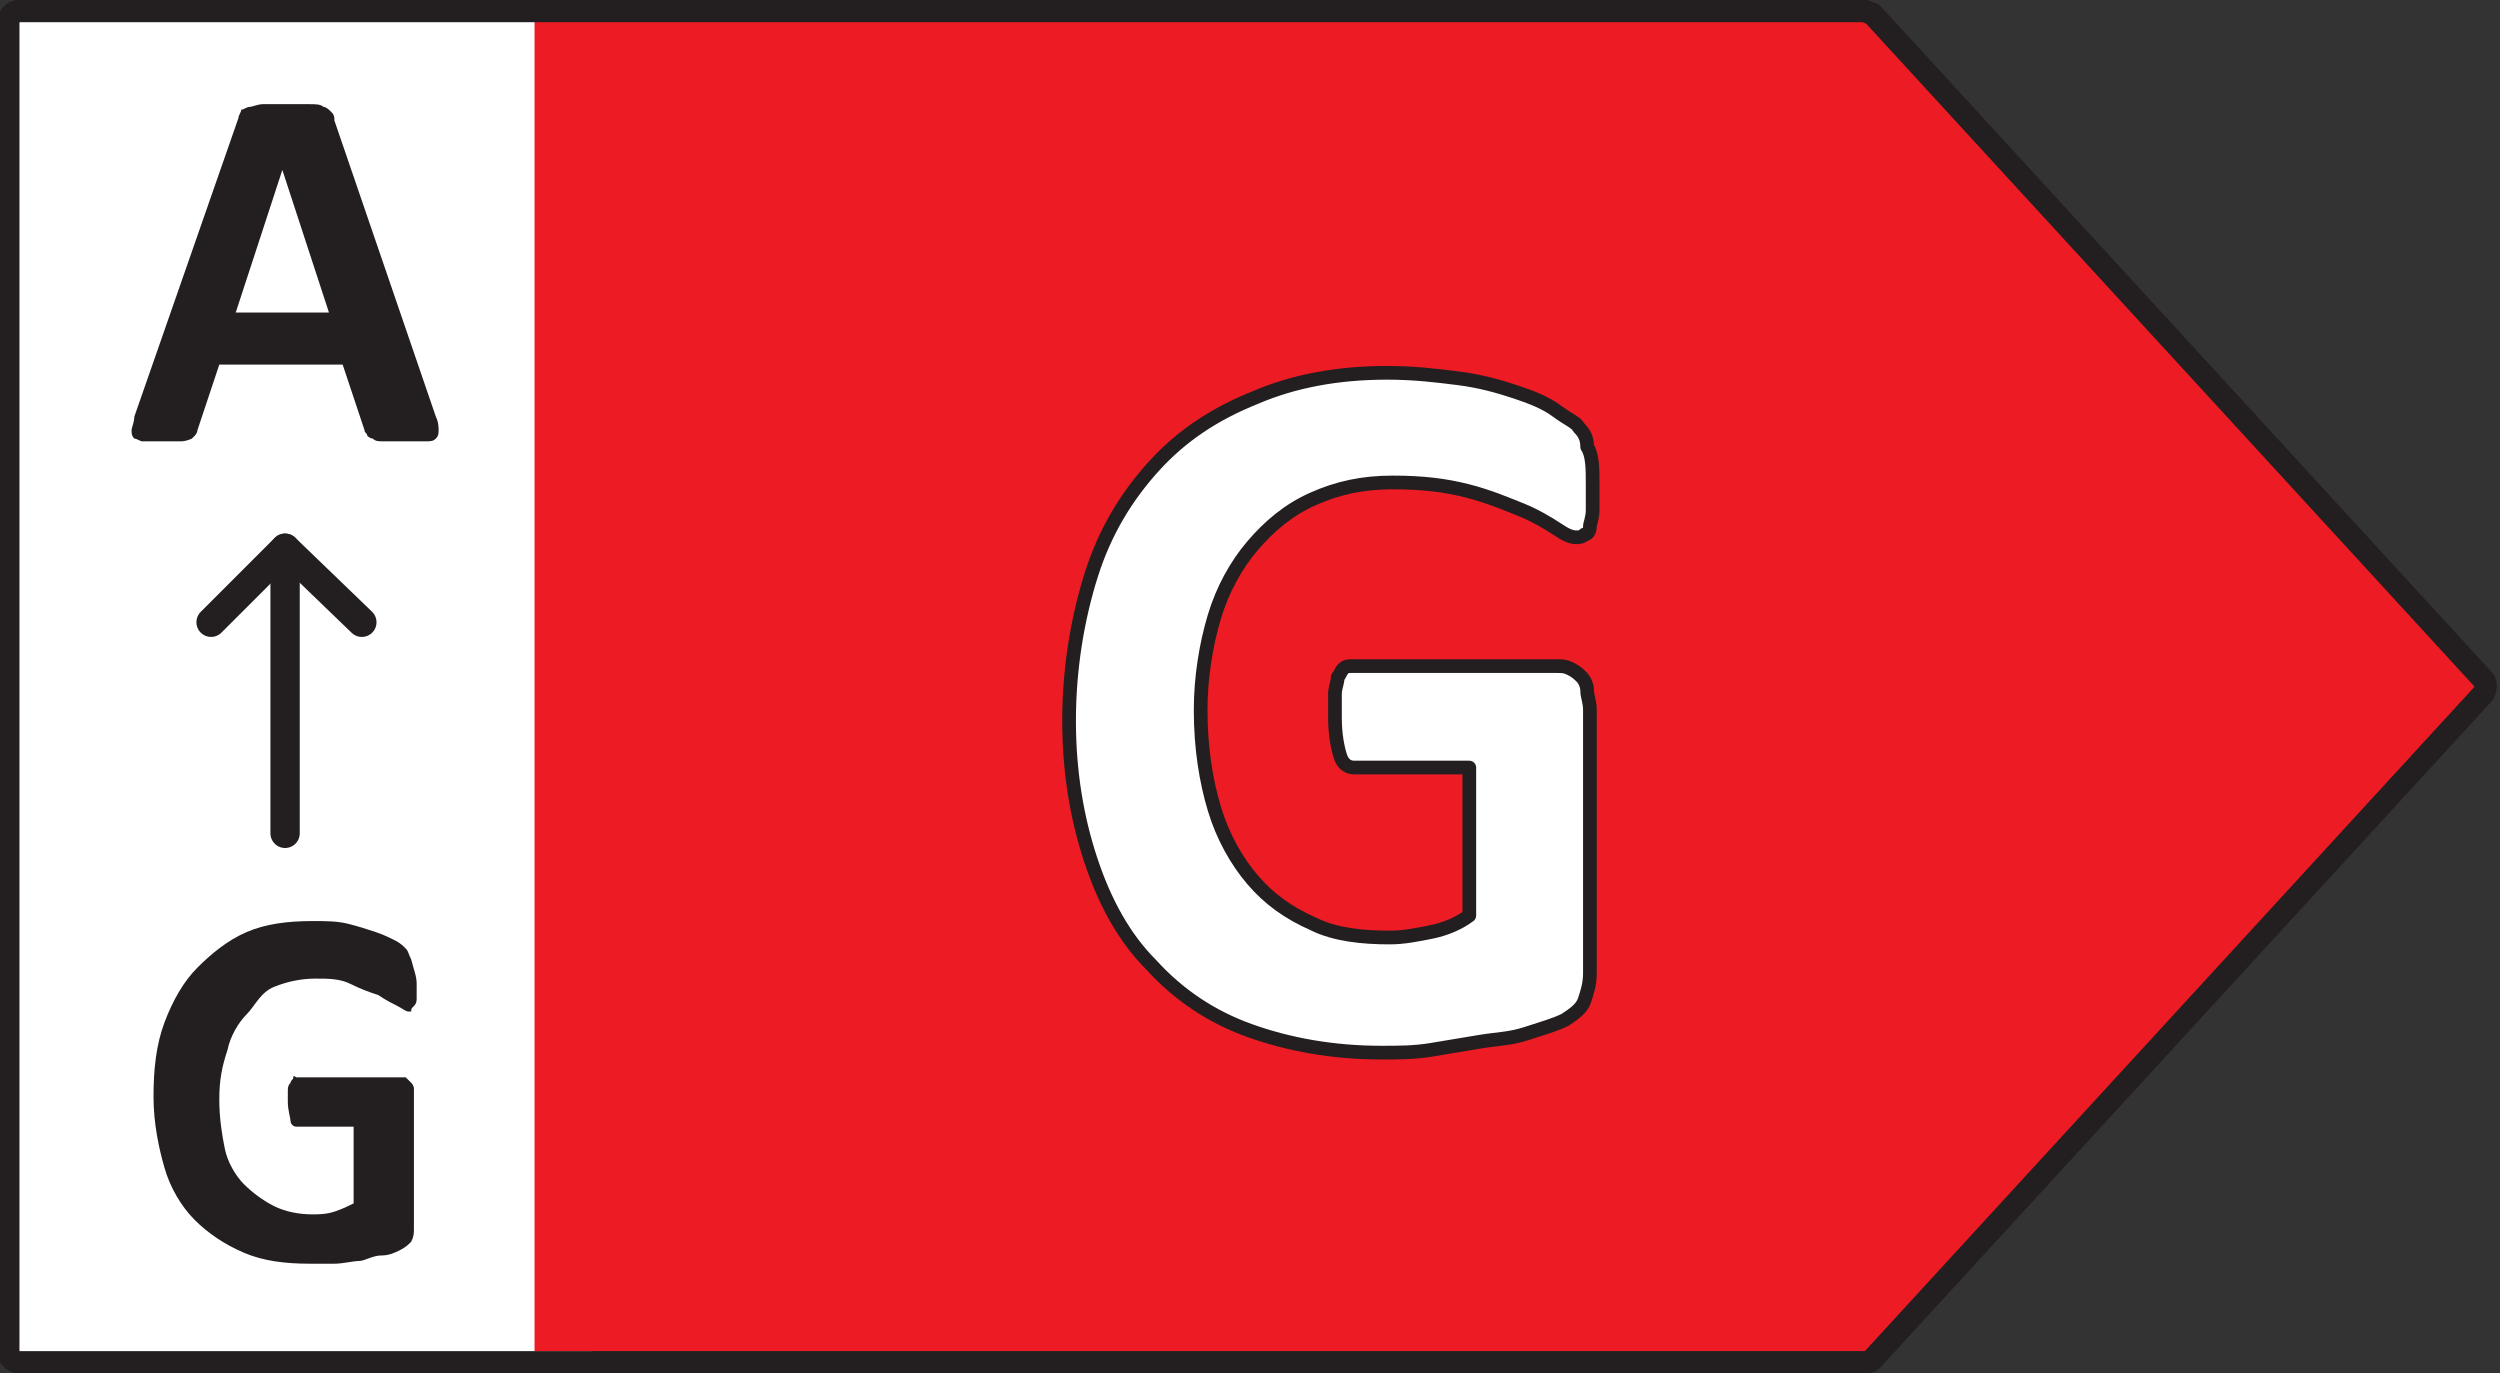
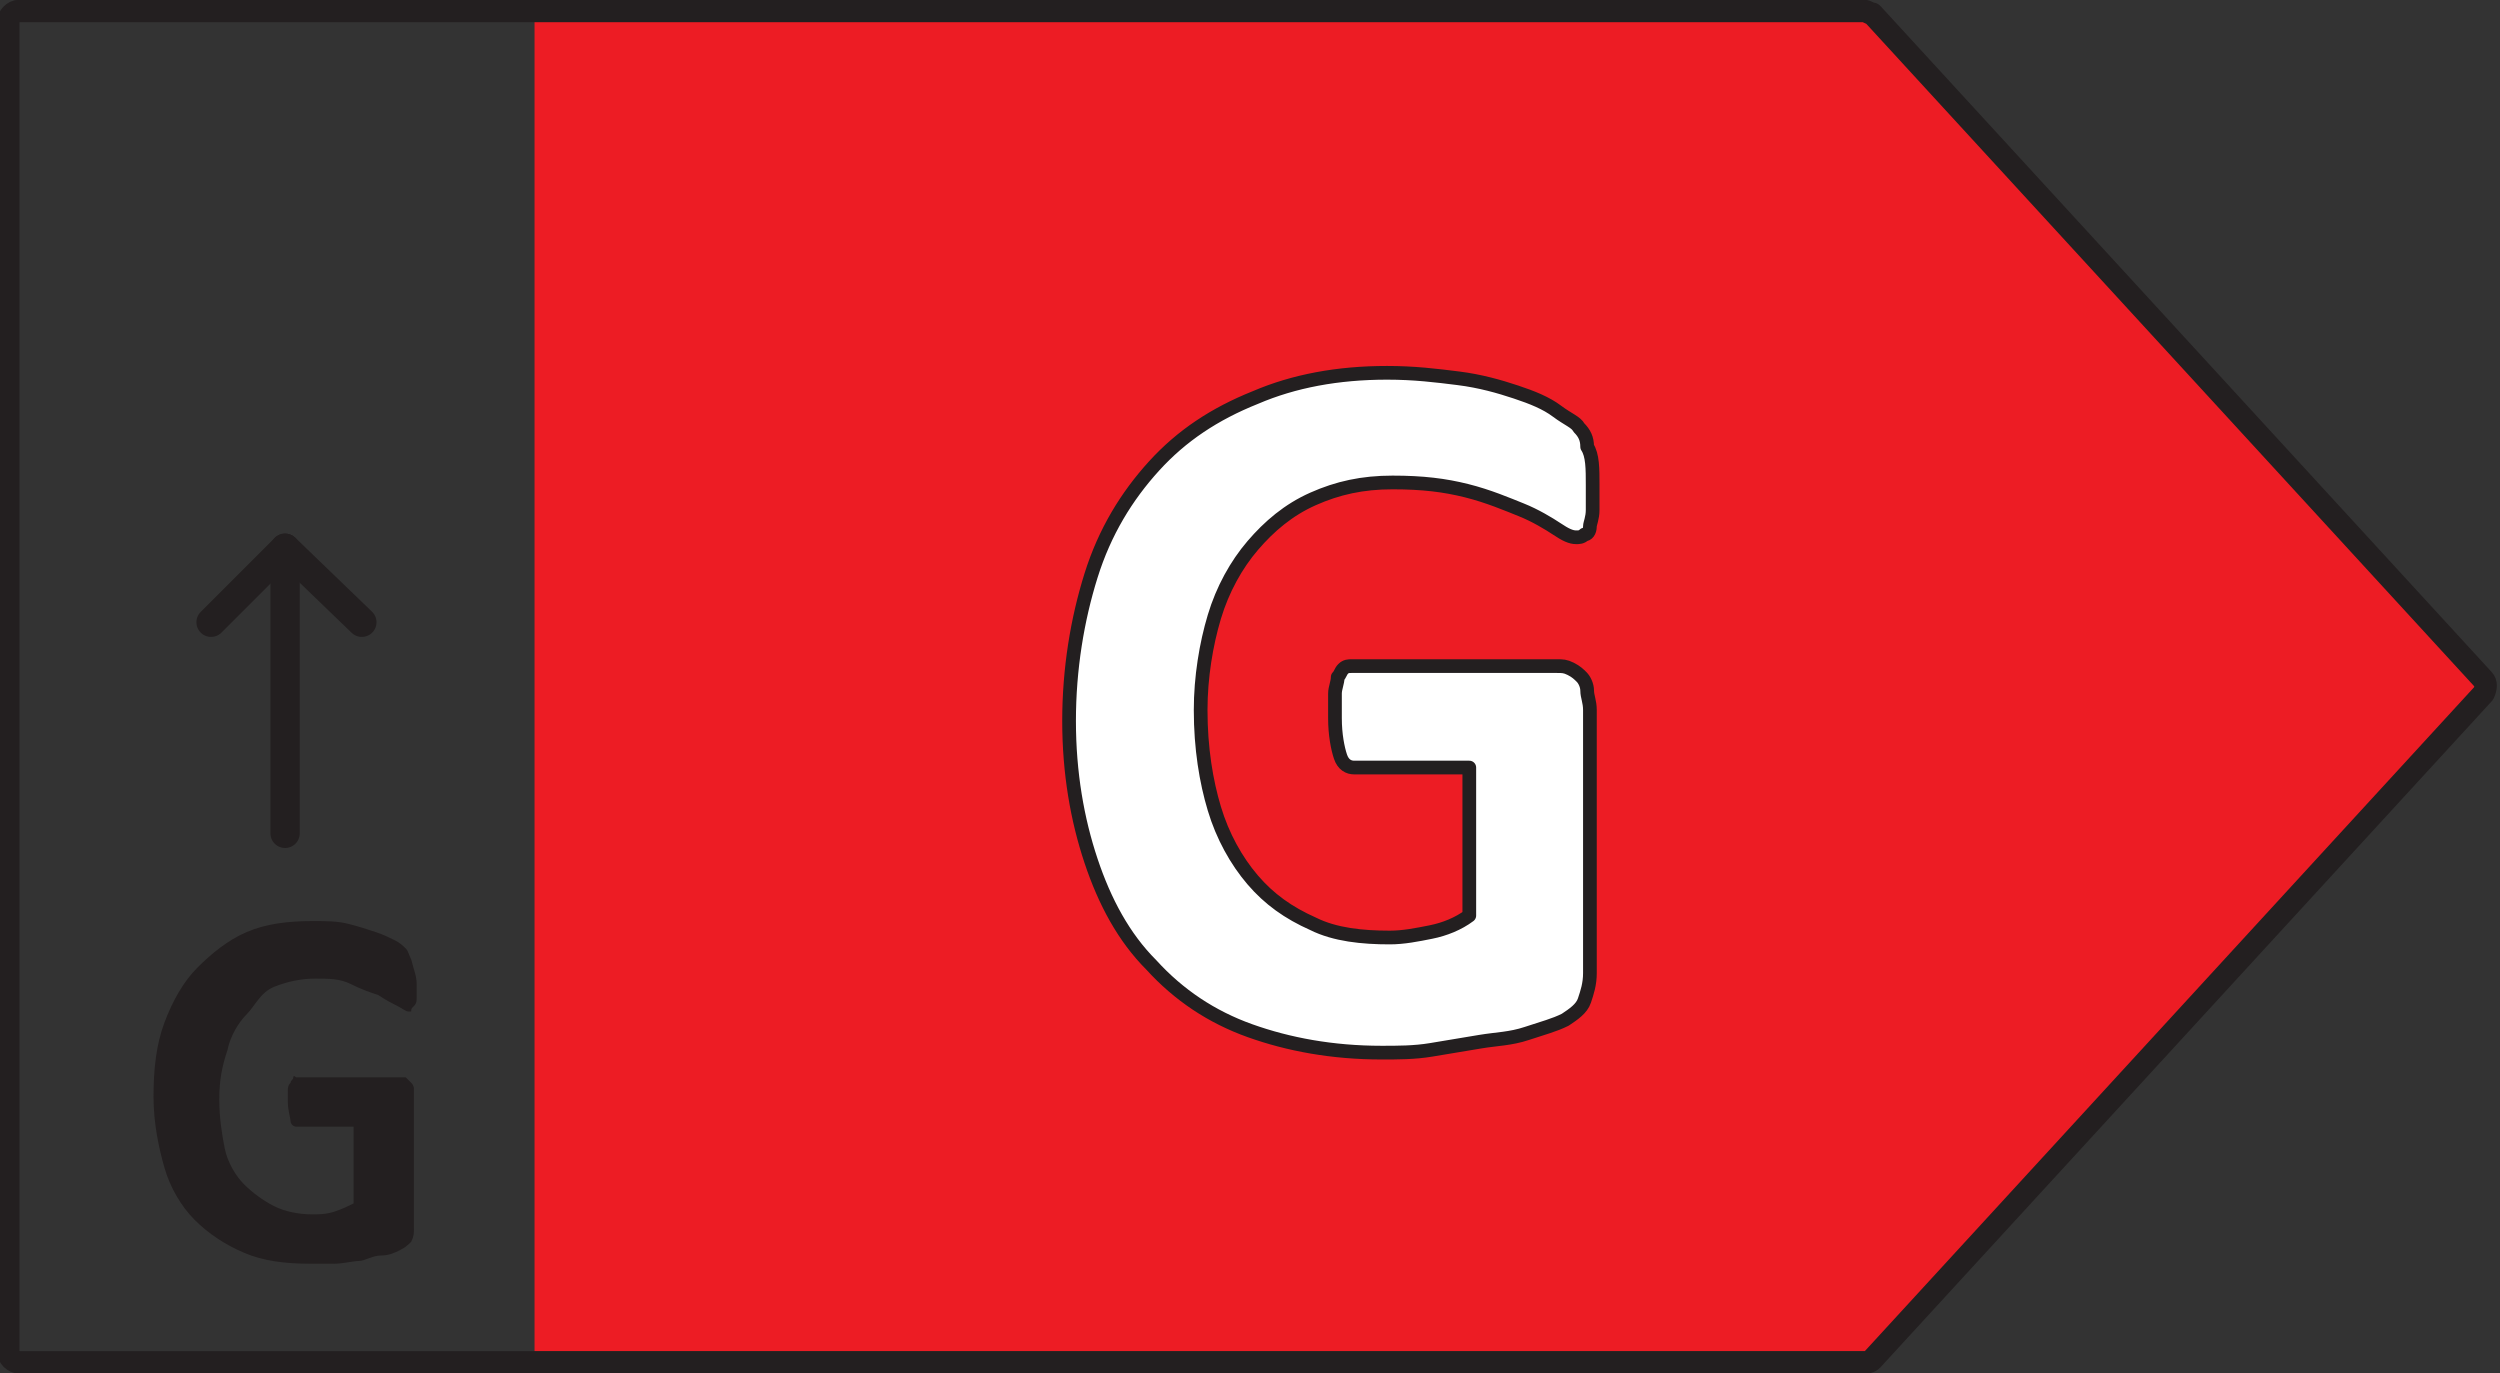
<svg xmlns="http://www.w3.org/2000/svg" version="1.1" id="Layer_1" x="0px" y="0px" viewBox="0 0 91.2 50.1" style="enable-background:new 0 0 91.2 50.1;" xml:space="preserve">
  <rect x="0" y="0" width="91.2" height="50.1" fill="#333333" stroke="none" />
  <style type="text/css">
	.st0{fill:#FFFFFF;}
	.st1{fill:#ED1C24;}
	.st2{fill:none;stroke:#231F20;stroke-width:0.82;stroke-linecap:round;stroke-linejoin:round;}
	.st3{fill:#231F20;}
	.st4{fill:none;stroke:#231F20;stroke-width:1.07;stroke-linecap:round;stroke-linejoin:round;}
	.st5{fill:#FFFFFF;stroke:#231F20;stroke-width:0.5;stroke-linecap:round;stroke-linejoin:round;}
</style>
  <g>
-     <rect x="0.3" y="0.7" class="st0" width="21.3" height="49" />
    <polygon class="st1" points="19.5,0.8 19.5,49.3 68.5,49.3 90.8,25.1 68.5,0.8  " />
    <path class="st2" d="M68,0.4c0.1,0,0.2,0.1,0.3,0.1l22.3,24.3c0.1,0.1,0.1,0.3,0,0.5L68.3,49.6c-0.1,0.1-0.2,0.1-0.3,0.1H0.7   c-0.2,0-0.4-0.2-0.4-0.4V0.8c0-0.2,0.2-0.4,0.4-0.4L68,0.4L68,0.4z" />
  </g>
  <g>
-     <path class="st3" d="M15.9,15.2c0.1,0.2,0.1,0.4,0.1,0.5c0,0.1,0,0.2-0.1,0.3c-0.1,0.1-0.2,0.1-0.4,0.1c-0.2,0-0.4,0-0.7,0   s-0.6,0-0.8,0c-0.2,0-0.3,0-0.4-0.1c-0.1,0-0.2-0.1-0.2-0.1c0-0.1-0.1-0.1-0.1-0.2l-0.8-2.4H8l-0.8,2.4c0,0.1-0.1,0.2-0.1,0.2   S7,16,7,16s-0.2,0.1-0.4,0.1s-0.4,0-0.7,0c-0.3,0-0.5,0-0.7,0C5.1,16.1,5,16,4.9,16c-0.1-0.1-0.1-0.2-0.1-0.3   c0-0.1,0.1-0.3,0.1-0.5L8.7,4.3c0-0.1,0.1-0.2,0.1-0.3C8.9,4,9,3.9,9.1,3.9c0.1,0,0.3-0.1,0.5-0.1s0.4,0,0.8,0c0.4,0,0.7,0,0.9,0   c0.2,0,0.4,0,0.5,0.1c0.1,0,0.2,0.1,0.3,0.2s0.1,0.2,0.1,0.3L15.9,15.2L15.9,15.2z M10.3,6.2L10.3,6.2l-1.7,5.2H12L10.3,6.2   L10.3,6.2z" />
    <line class="st4" x1="10.4" y1="30.4" x2="10.4" y2="20" />
    <polyline class="st4" points="13.2,22.7 10.4,20 7.7,22.7  " />
    <path class="st3" d="M15.2,35.9c0,0.2,0,0.3,0,0.5c0,0.1,0,0.2-0.1,0.3S15,36.8,15,36.9c0,0-0.1,0-0.1,0c-0.1,0-0.2-0.1-0.4-0.2   c-0.2-0.1-0.4-0.2-0.7-0.4c-0.3-0.1-0.6-0.2-1-0.4s-0.8-0.2-1.3-0.2c-0.5,0-1,0.1-1.5,0.3S9.3,36.7,9,37s-0.6,0.8-0.7,1.3   C8.1,38.9,8,39.4,8,40.1c0,0.7,0.1,1.3,0.2,1.8s0.4,1,0.7,1.3s0.7,0.6,1.1,0.8c0.4,0.2,0.9,0.3,1.4,0.3c0.2,0,0.5,0,0.8-0.1   s0.5-0.2,0.7-0.3v-2.8h-2.1c-0.1,0-0.2-0.1-0.2-0.2s-0.1-0.4-0.1-0.7c0-0.2,0-0.3,0-0.4c0-0.1,0-0.2,0.1-0.3c0-0.1,0.1-0.1,0.1-0.2   s0.1,0,0.1,0h3.8c0.1,0,0.2,0,0.2,0s0.1,0.1,0.2,0.2s0.1,0.2,0.1,0.2c0,0.1,0,0.2,0,0.3v4.8c0,0.2,0,0.3-0.1,0.5   c-0.1,0.1-0.2,0.2-0.4,0.3s-0.4,0.2-0.7,0.2s-0.6,0.2-0.8,0.2s-0.6,0.1-0.9,0.1s-0.6,0-0.9,0c-0.9,0-1.7-0.1-2.4-0.4   s-1.3-0.7-1.8-1.2c-0.5-0.5-0.9-1.2-1.1-1.9s-0.4-1.6-0.4-2.6s0.1-1.9,0.4-2.7c0.3-0.8,0.7-1.5,1.2-2s1.1-1,1.8-1.3   c0.7-0.3,1.5-0.4,2.4-0.4c0.5,0,0.9,0,1.3,0.1c0.4,0.1,0.7,0.2,1,0.3s0.5,0.2,0.7,0.3c0.2,0.1,0.3,0.2,0.4,0.3s0.1,0.2,0.2,0.4   C15.1,35.4,15.2,35.6,15.2,35.9L15.2,35.9z" />
  </g>
  <path class="st5" d="M58.1,17.7c0,0.4,0,0.7,0,0.9c0,0.3-0.1,0.5-0.1,0.6c0,0.2-0.1,0.3-0.2,0.3c-0.1,0.1-0.2,0.1-0.3,0.1  c-0.2,0-0.4-0.1-0.7-0.3s-0.8-0.5-1.3-0.7s-1.2-0.5-2-0.7c-0.8-0.2-1.6-0.3-2.7-0.3c-1.1,0-2,0.2-2.9,0.6c-0.9,0.4-1.6,1-2.2,1.7  c-0.6,0.7-1.1,1.6-1.4,2.6c-0.3,1-0.5,2.2-0.5,3.4c0,1.4,0.2,2.6,0.5,3.6s0.8,1.9,1.4,2.6c0.6,0.7,1.3,1.2,2.2,1.6  c0.8,0.4,1.8,0.5,2.8,0.5c0.5,0,1-0.1,1.5-0.2c0.5-0.1,1-0.3,1.4-0.6V28h-4.2c-0.2,0-0.4-0.1-0.5-0.4s-0.2-0.8-0.2-1.4  c0-0.4,0-0.6,0-0.9c0-0.2,0.1-0.4,0.1-0.6c0.1-0.1,0.1-0.2,0.2-0.3s0.2-0.1,0.3-0.1h7.5c0.2,0,0.3,0,0.5,0.1s0.3,0.2,0.4,0.3  s0.2,0.3,0.2,0.5s0.1,0.4,0.1,0.7v9.6c0,0.4-0.1,0.7-0.2,1s-0.4,0.5-0.7,0.7c-0.4,0.2-0.8,0.3-1.4,0.5S54.6,37.9,54,38  s-1.2,0.2-1.8,0.3s-1.2,0.1-1.8,0.1c-1.8,0-3.4-0.3-4.8-0.8c-1.4-0.5-2.6-1.3-3.6-2.4c-1-1-1.7-2.3-2.2-3.8  c-0.5-1.5-0.8-3.2-0.8-5.1s0.3-3.7,0.8-5.3c0.5-1.6,1.3-2.9,2.3-4c1-1.1,2.2-1.9,3.7-2.5c1.4-0.6,3-0.9,4.8-0.9c1,0,1.8,0.1,2.6,0.2  s1.5,0.3,2.1,0.5s1.1,0.4,1.5,0.7s0.7,0.4,0.8,0.6c0.2,0.2,0.3,0.4,0.3,0.7C58.1,16.6,58.1,17.1,58.1,17.7L58.1,17.7z" />
</svg>